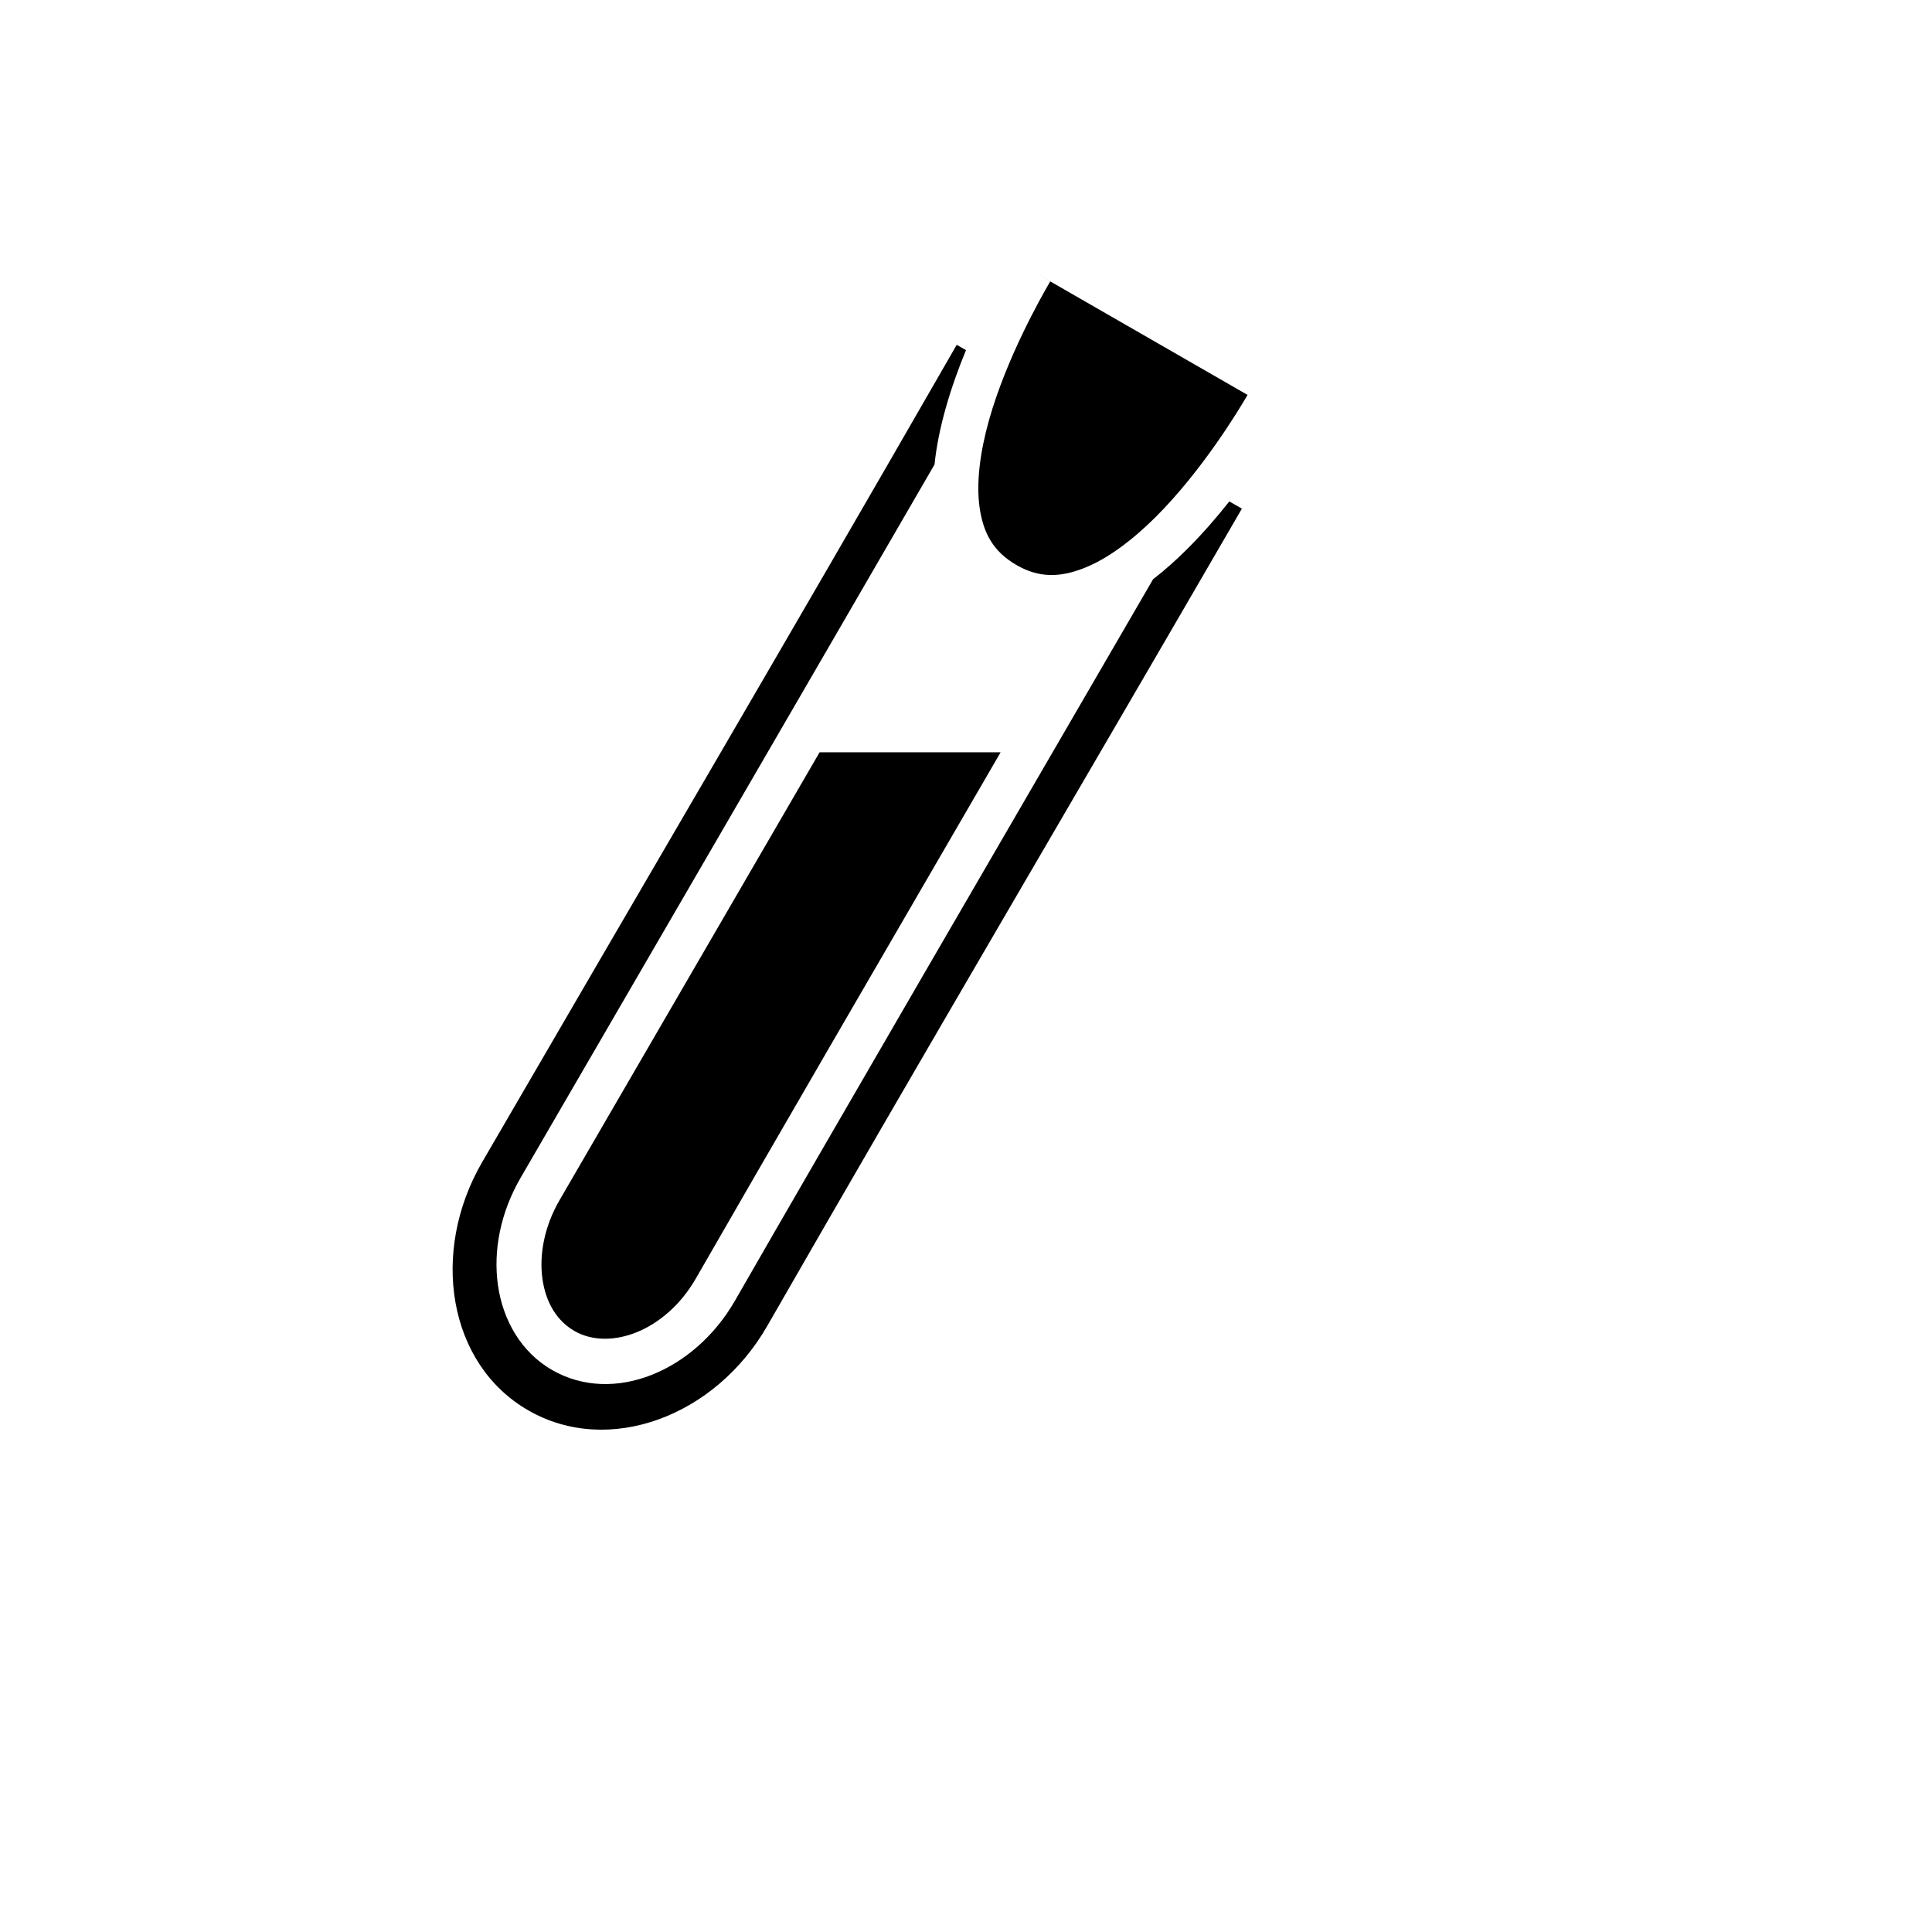
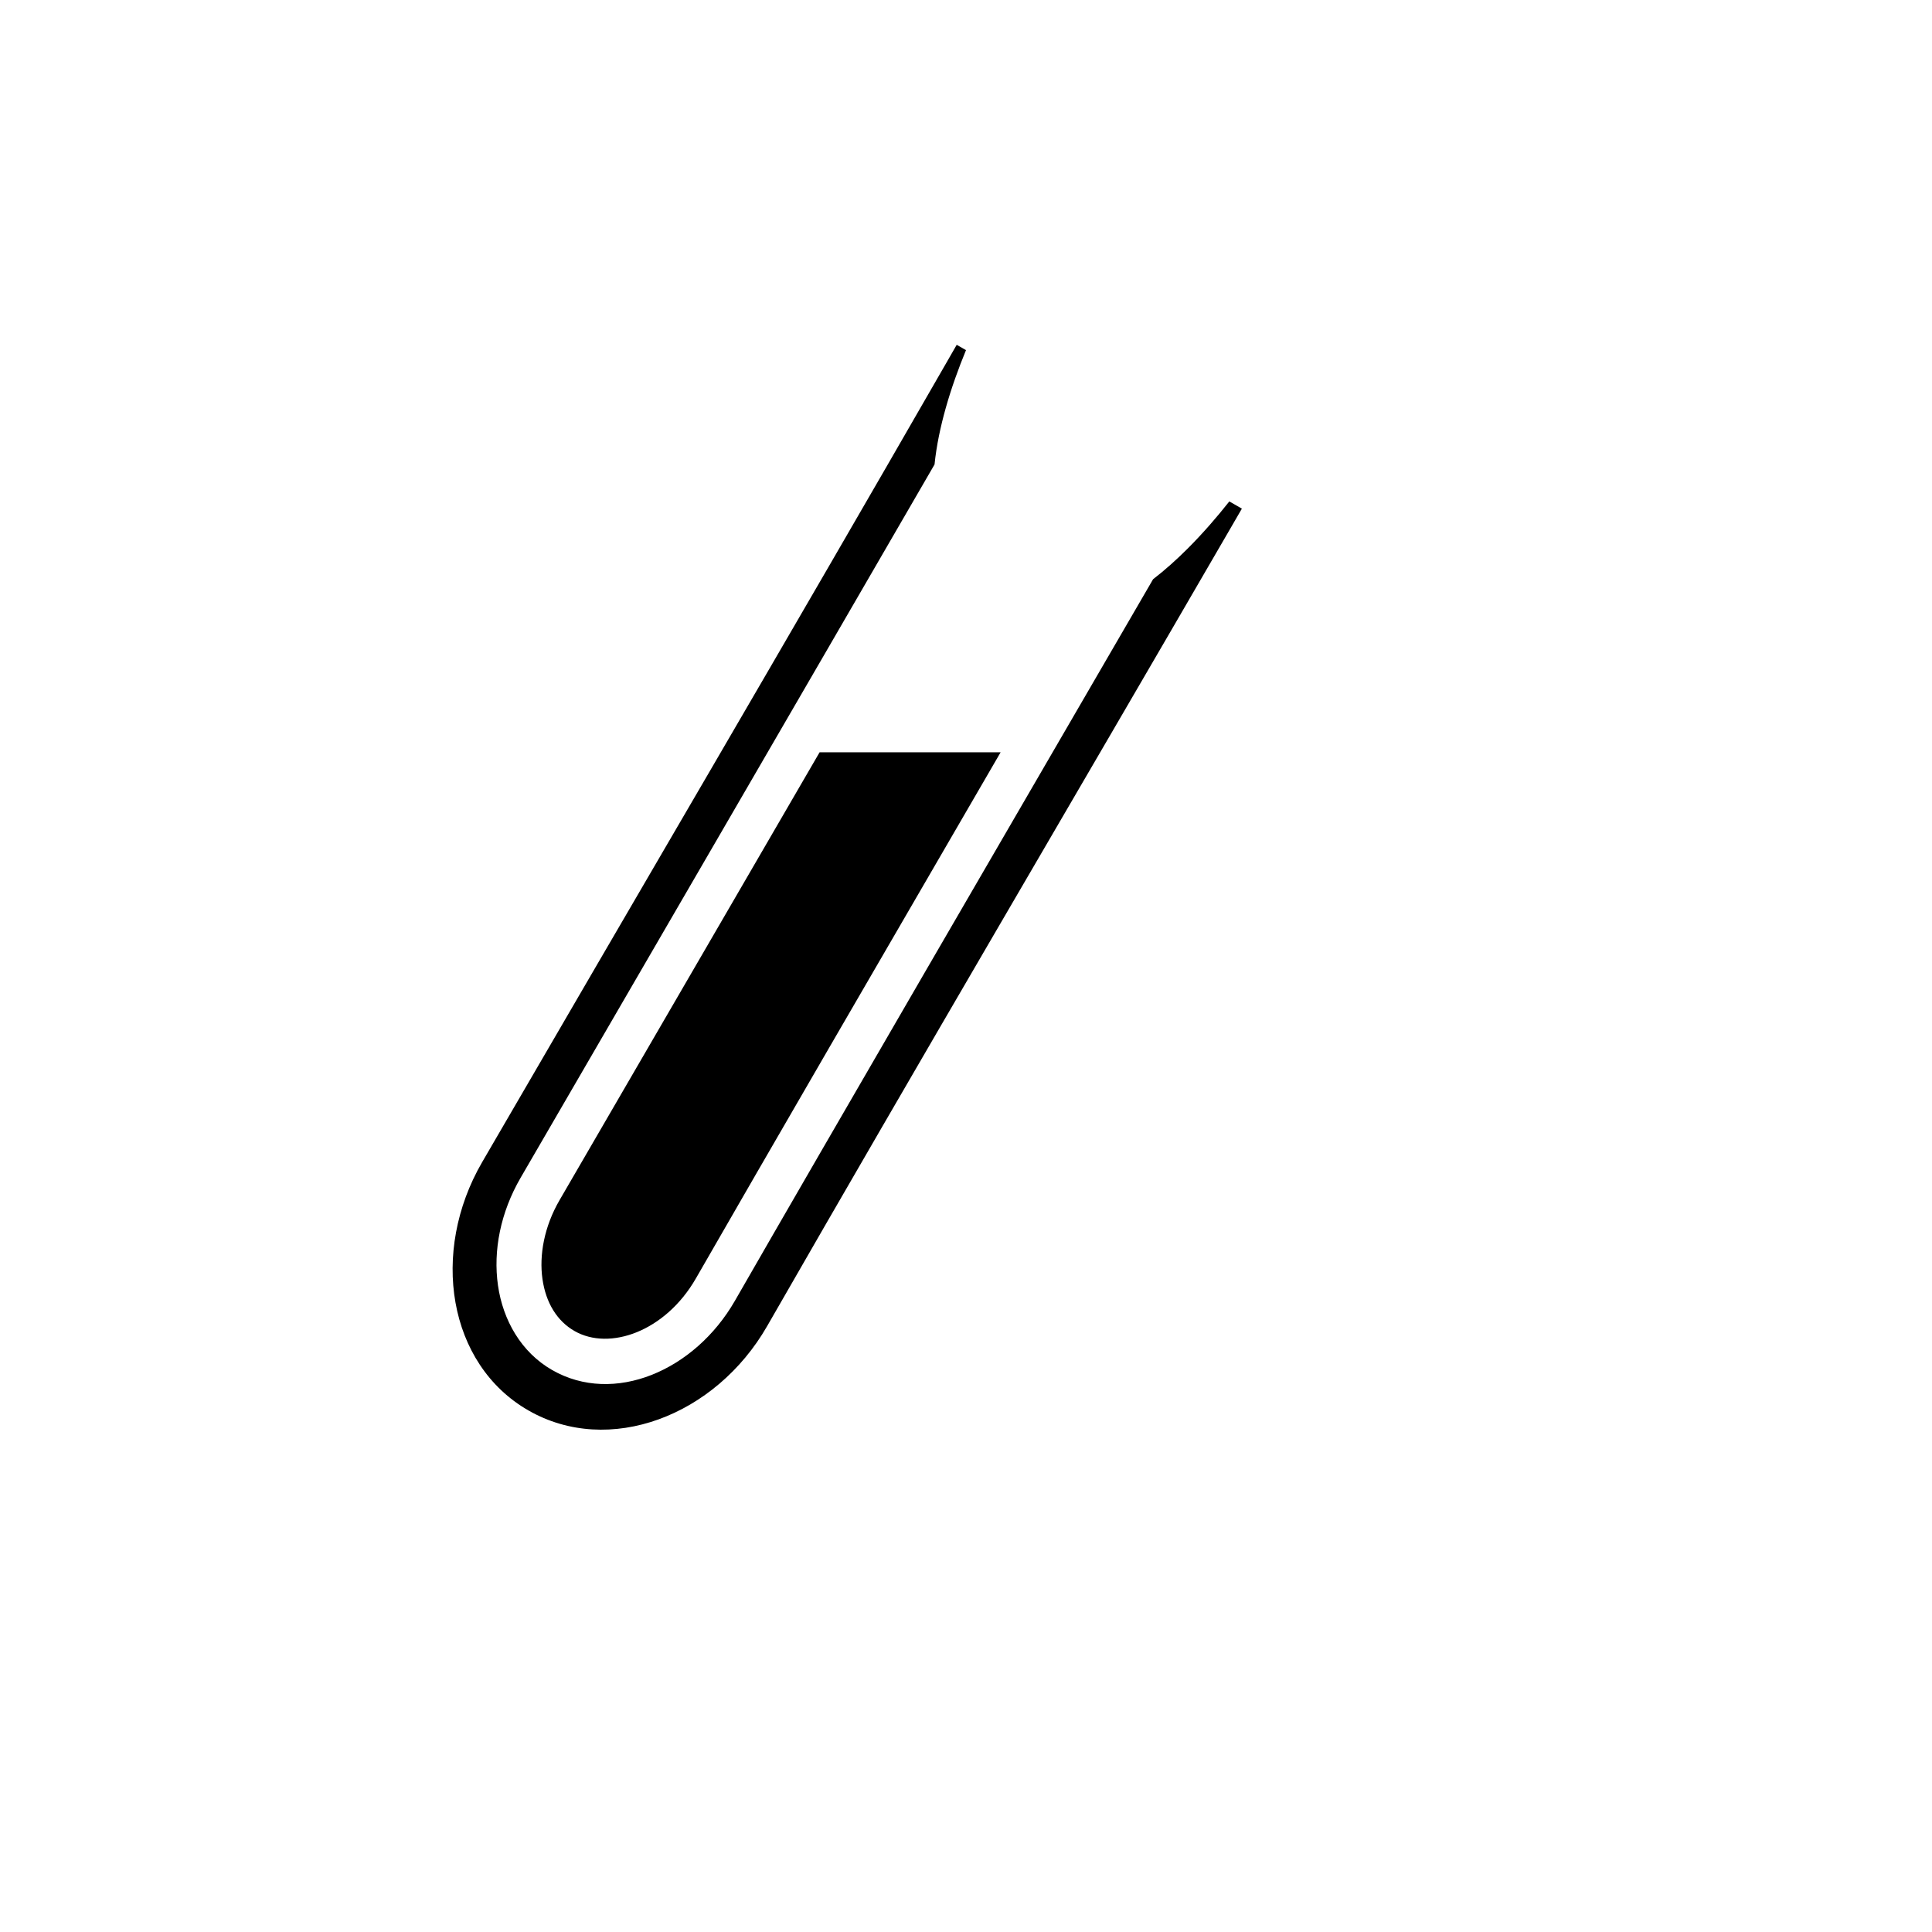
<svg xmlns="http://www.w3.org/2000/svg" version="1.1" width="100%" height="100%" id="svgWorkerArea" viewBox="-25 -25 625 625" style="background: white;">
  <defs id="defsdoc">
    <pattern id="patternBool" x="0" y="0" width="10" height="10" patternUnits="userSpaceOnUse" patternTransform="rotate(35)">
-       <circle cx="5" cy="5" r="4" style="stroke: none;fill: #ff000070;" />
-     </pattern>
+       </pattern>
  </defs>
  <g id="fileImp-254977994" class="cosito">
-     <path id="pathImp-799434652" fill="#000" class="grouped" d="M308.613 62.5C308.613 62.5 314.74 66.039 314.74 66.039 311.76 71.191 300.622 90.733 294.933 110.955 292.089 121.067 290.707 131.258 291.933 139.408 293.157 147.558 296.349 153.473 303.841 157.793 311.139 162 317.834 161.821 325.544 158.833 333.255 155.844 341.478 149.623 348.926 142.185 363.812 127.318 375.582 107.941 378.582 102.753 378.582 102.753 308.611 62.5 308.611 62.5 308.611 62.5 308.613 62.5 308.613 62.5M284.495 86.544C284.495 86.544 280.874 92.846 280.874 92.846 229.895 181.55 181.436 264.033 130.967 350.969 114.104 380.015 119.871 416.296 145.922 431.263 171.973 446.23 206.445 433.137 223.179 403.983 273.187 316.87 321.735 234.431 373.088 145.858 373.088 145.858 376.747 139.545 376.747 139.545 376.747 139.545 372.683 137.21 372.683 137.21 368.662 142.297 364.139 147.539 359.2 152.471 355.68 155.987 351.953 159.355 348.018 162.387 303.094 239.735 242.281 344.364 212.739 395.806 199.746 418.424 173.588 429.673 153.598 418.192 143.603 412.452 137.713 402.093 136.097 390.848 134.483 379.602 136.898 367.233 143.44 355.966 172.391 306.084 232.512 202.652 277.323 125.256 277.947 119.121 279.264 112.982 280.941 107.02 282.782 100.478 285.087 94.133 287.498 88.269 287.498 88.269 284.496 86.546 284.496 86.546 284.496 86.546 284.495 86.544 284.495 86.544M240.136 218.371C207.322 274.906 174.839 330.806 156.006 363.259 151.02 371.846 149.385 381.104 150.487 388.782 151.591 396.457 155.185 402.327 160.843 405.577 172.16 412.077 190.246 405.757 200.123 388.562 222.162 350.187 260.92 283.412 298.699 218.369 298.699 218.369 240.136 218.369 240.136 218.369 240.136 218.369 240.136 218.371 240.136 218.371" />
+     <path id="pathImp-799434652" fill="#000" class="grouped" d="M308.613 62.5M284.495 86.544C284.495 86.544 280.874 92.846 280.874 92.846 229.895 181.55 181.436 264.033 130.967 350.969 114.104 380.015 119.871 416.296 145.922 431.263 171.973 446.23 206.445 433.137 223.179 403.983 273.187 316.87 321.735 234.431 373.088 145.858 373.088 145.858 376.747 139.545 376.747 139.545 376.747 139.545 372.683 137.21 372.683 137.21 368.662 142.297 364.139 147.539 359.2 152.471 355.68 155.987 351.953 159.355 348.018 162.387 303.094 239.735 242.281 344.364 212.739 395.806 199.746 418.424 173.588 429.673 153.598 418.192 143.603 412.452 137.713 402.093 136.097 390.848 134.483 379.602 136.898 367.233 143.44 355.966 172.391 306.084 232.512 202.652 277.323 125.256 277.947 119.121 279.264 112.982 280.941 107.02 282.782 100.478 285.087 94.133 287.498 88.269 287.498 88.269 284.496 86.546 284.496 86.546 284.496 86.546 284.495 86.544 284.495 86.544M240.136 218.371C207.322 274.906 174.839 330.806 156.006 363.259 151.02 371.846 149.385 381.104 150.487 388.782 151.591 396.457 155.185 402.327 160.843 405.577 172.16 412.077 190.246 405.757 200.123 388.562 222.162 350.187 260.92 283.412 298.699 218.369 298.699 218.369 240.136 218.369 240.136 218.369 240.136 218.369 240.136 218.371 240.136 218.371" />
  </g>
</svg>